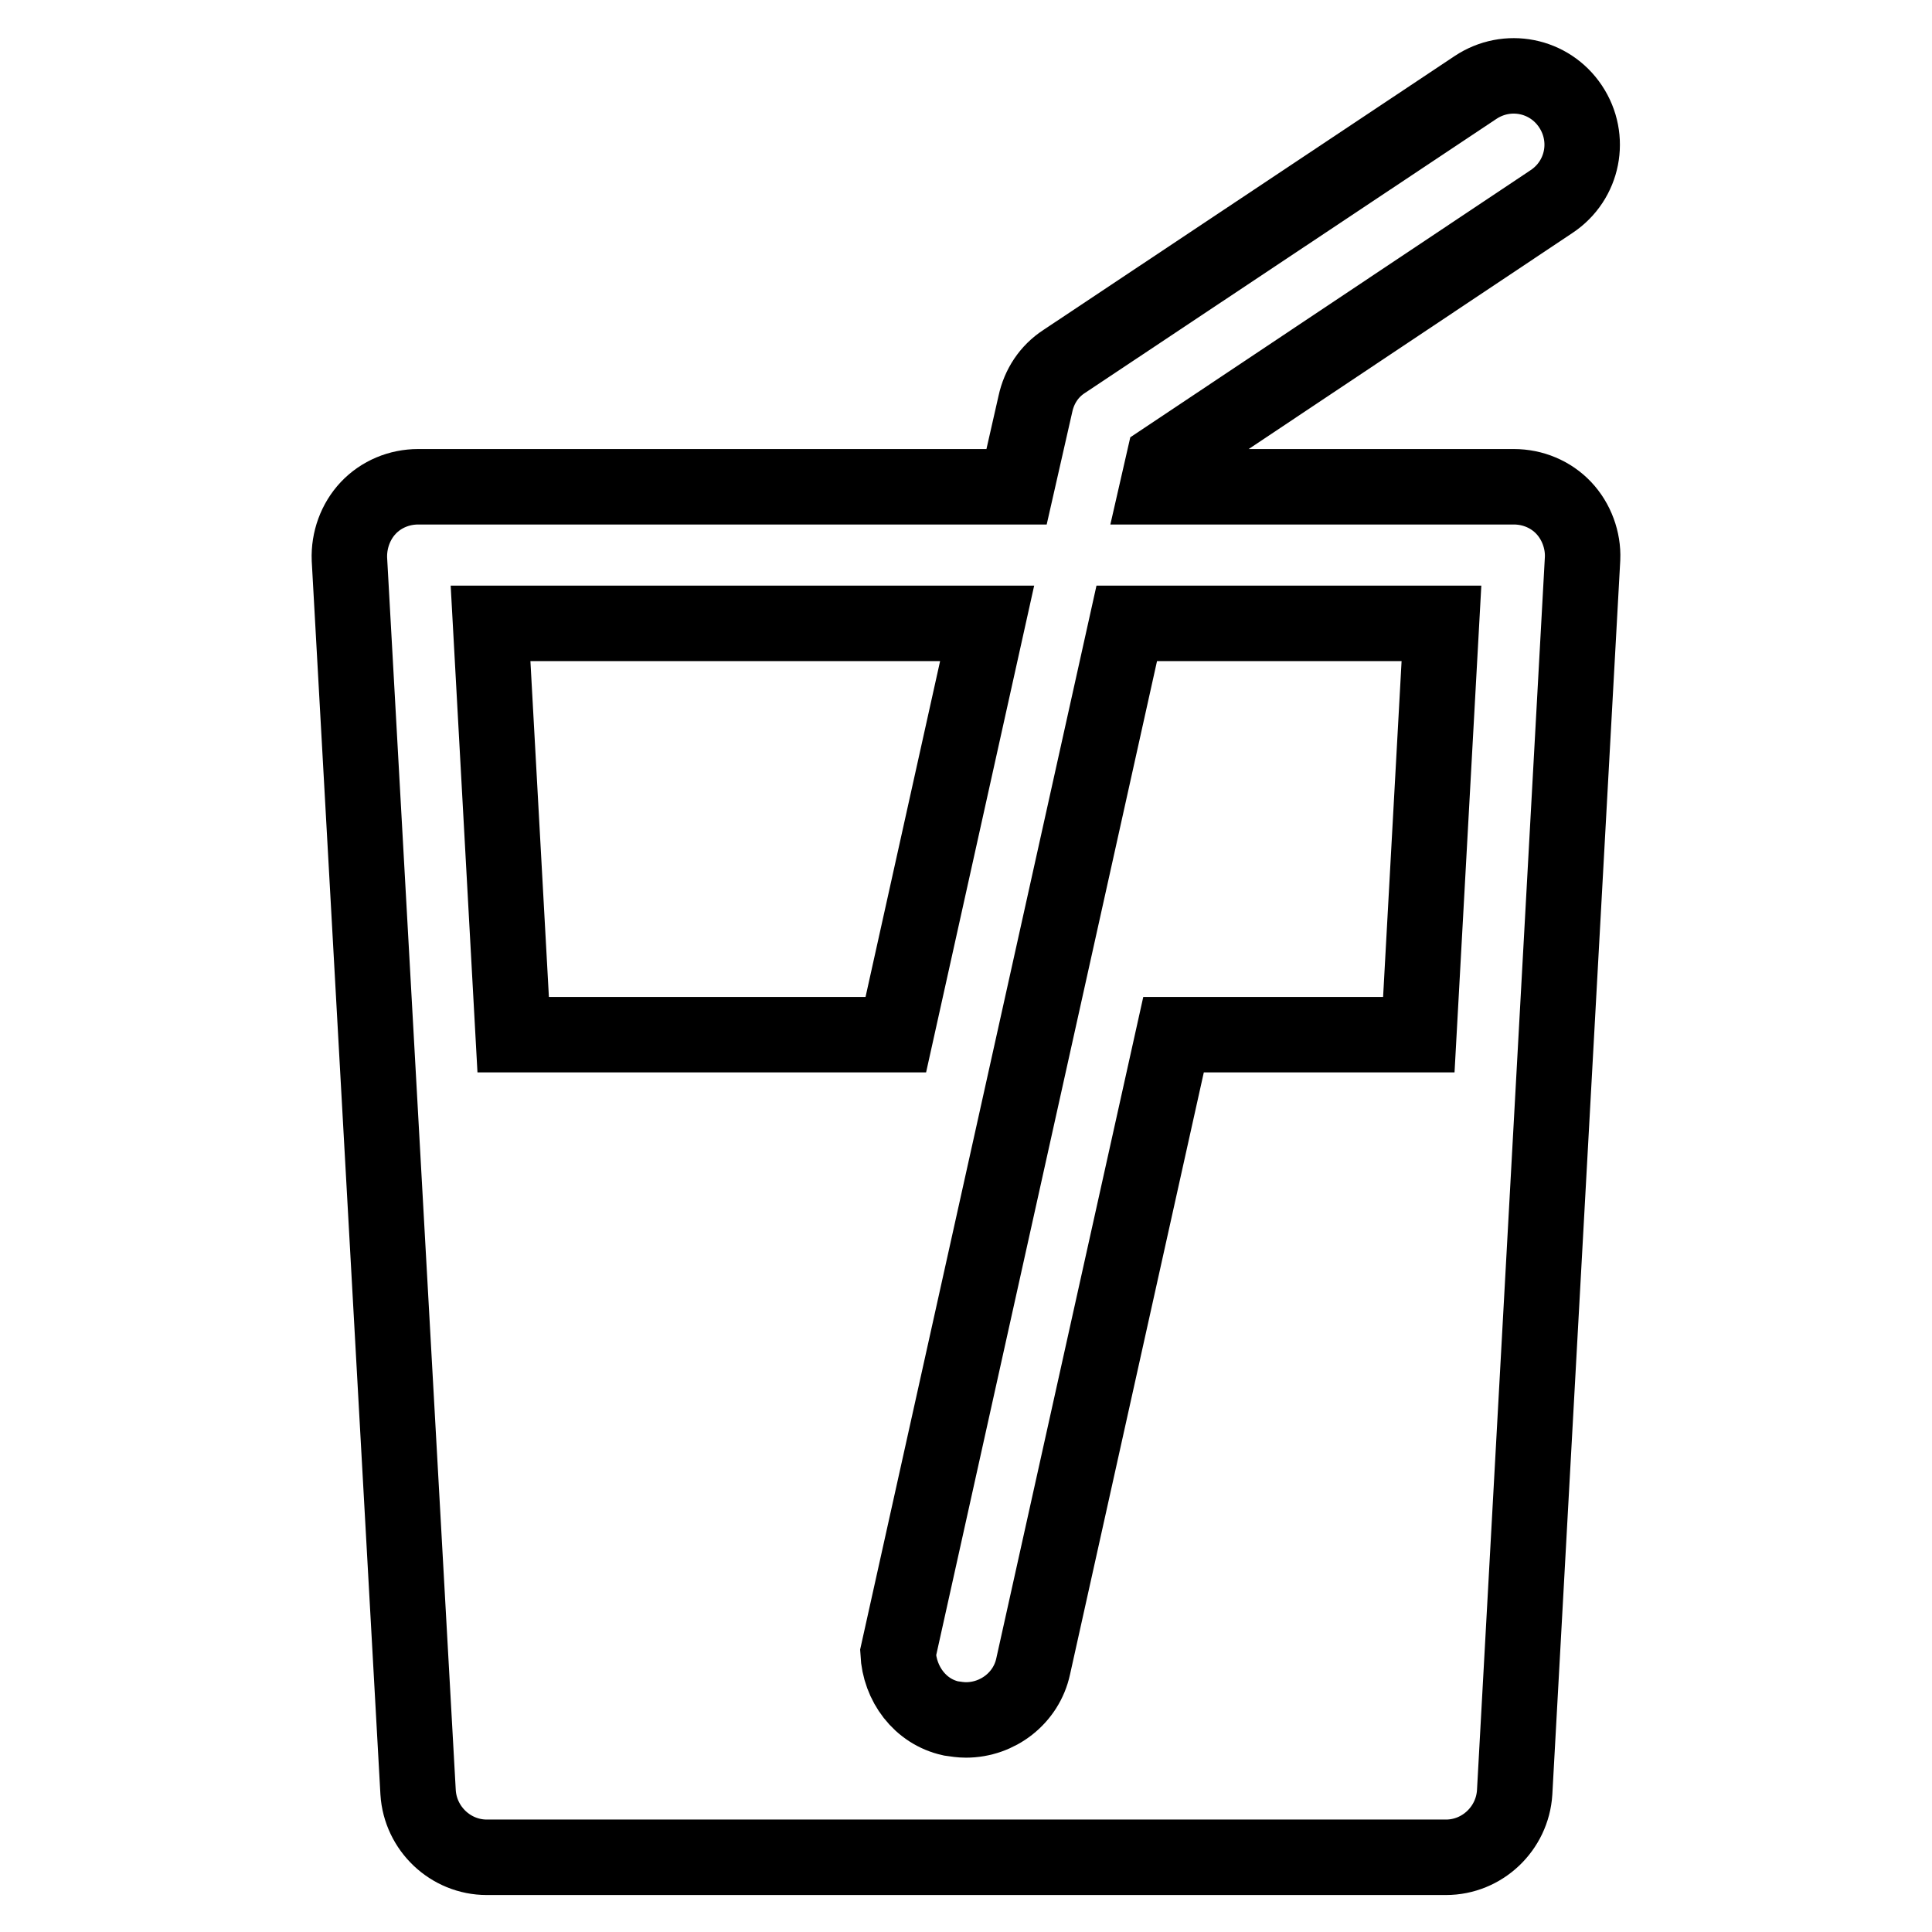
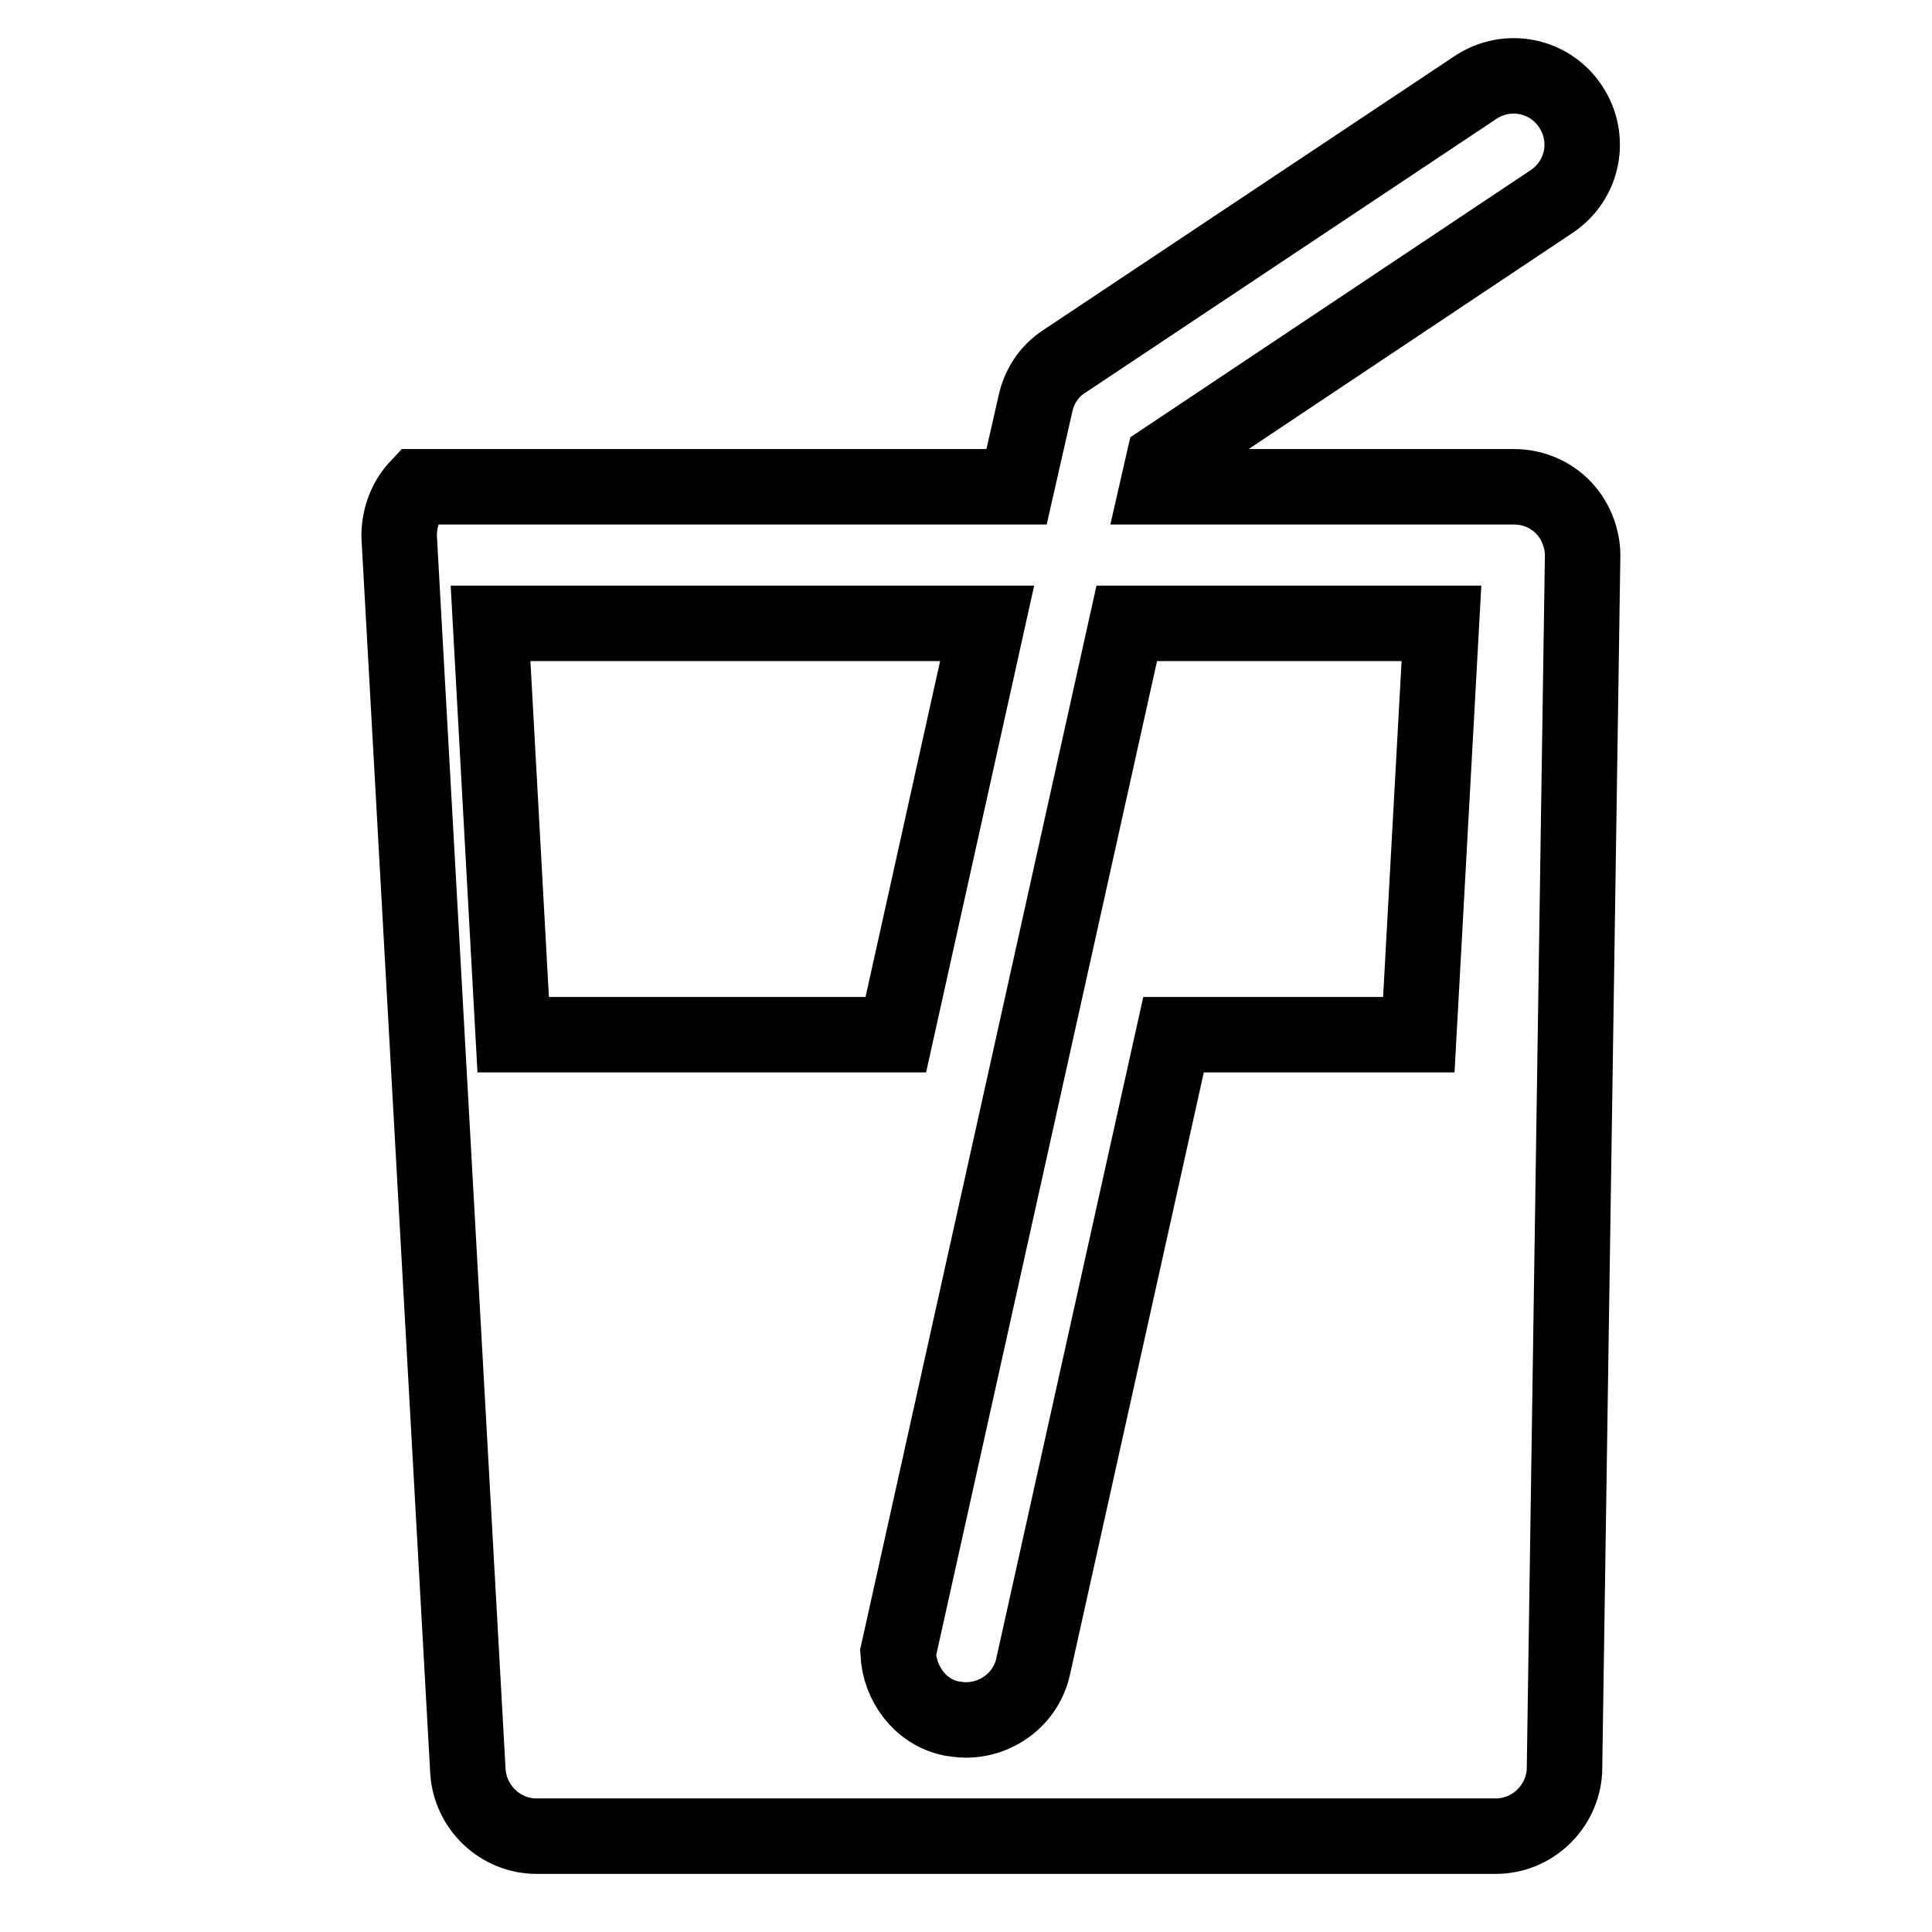
<svg xmlns="http://www.w3.org/2000/svg" version="1.1" x="0px" y="0px" viewBox="0 0 256 256" enable-background="new 0 0 256 256" xml:space="preserve">
  <g>
-     <path stroke-width="10" fill-opacity="0" stroke="#000000" d="M207.2,67.3c-1.7-1.8-4.1-2.8-6.6-2.8h-47.2l0.8-3.5l51.4-34.3c4.2-2.8,5.3-8.4,2.5-12.6 c-2.8-4.2-8.4-5.3-12.6-2.5l-54.5,36.3c-2,1.3-3.3,3.3-3.8,5.6l-2.5,11H55.4c-2.5,0-4.9,1-6.6,2.8c-1.7,1.8-2.6,4.3-2.5,6.8 l9.1,163.4c0.3,4.8,4.3,8.6,9.1,8.6h127.1c4.8,0,8.8-3.8,9.1-8.6L209.7,74C209.8,71.6,208.9,69.1,207.2,67.3z M191,82.6l-3,54.5 h-32.5l-18.6,83.7c-0.9,4.2-4.7,7.1-8.9,7.1c-0.7,0-1.3-0.1-2-0.2c-4.1-0.9-6.8-4.6-7-8.7l30.3-136.4H191z M130.8,82.6l-12.1,54.5 H68l-3-54.5H130.8z" />
+     <path stroke-width="10" fill-opacity="0" stroke="#000000" d="M207.2,67.3c-1.7-1.8-4.1-2.8-6.6-2.8h-47.2l0.8-3.5l51.4-34.3c4.2-2.8,5.3-8.4,2.5-12.6 c-2.8-4.2-8.4-5.3-12.6-2.5l-54.5,36.3c-2,1.3-3.3,3.3-3.8,5.6l-2.5,11H55.4c-1.7,1.8-2.6,4.3-2.5,6.8 l9.1,163.4c0.3,4.8,4.3,8.6,9.1,8.6h127.1c4.8,0,8.8-3.8,9.1-8.6L209.7,74C209.8,71.6,208.9,69.1,207.2,67.3z M191,82.6l-3,54.5 h-32.5l-18.6,83.7c-0.9,4.2-4.7,7.1-8.9,7.1c-0.7,0-1.3-0.1-2-0.2c-4.1-0.9-6.8-4.6-7-8.7l30.3-136.4H191z M130.8,82.6l-12.1,54.5 H68l-3-54.5H130.8z" />
  </g>
</svg>